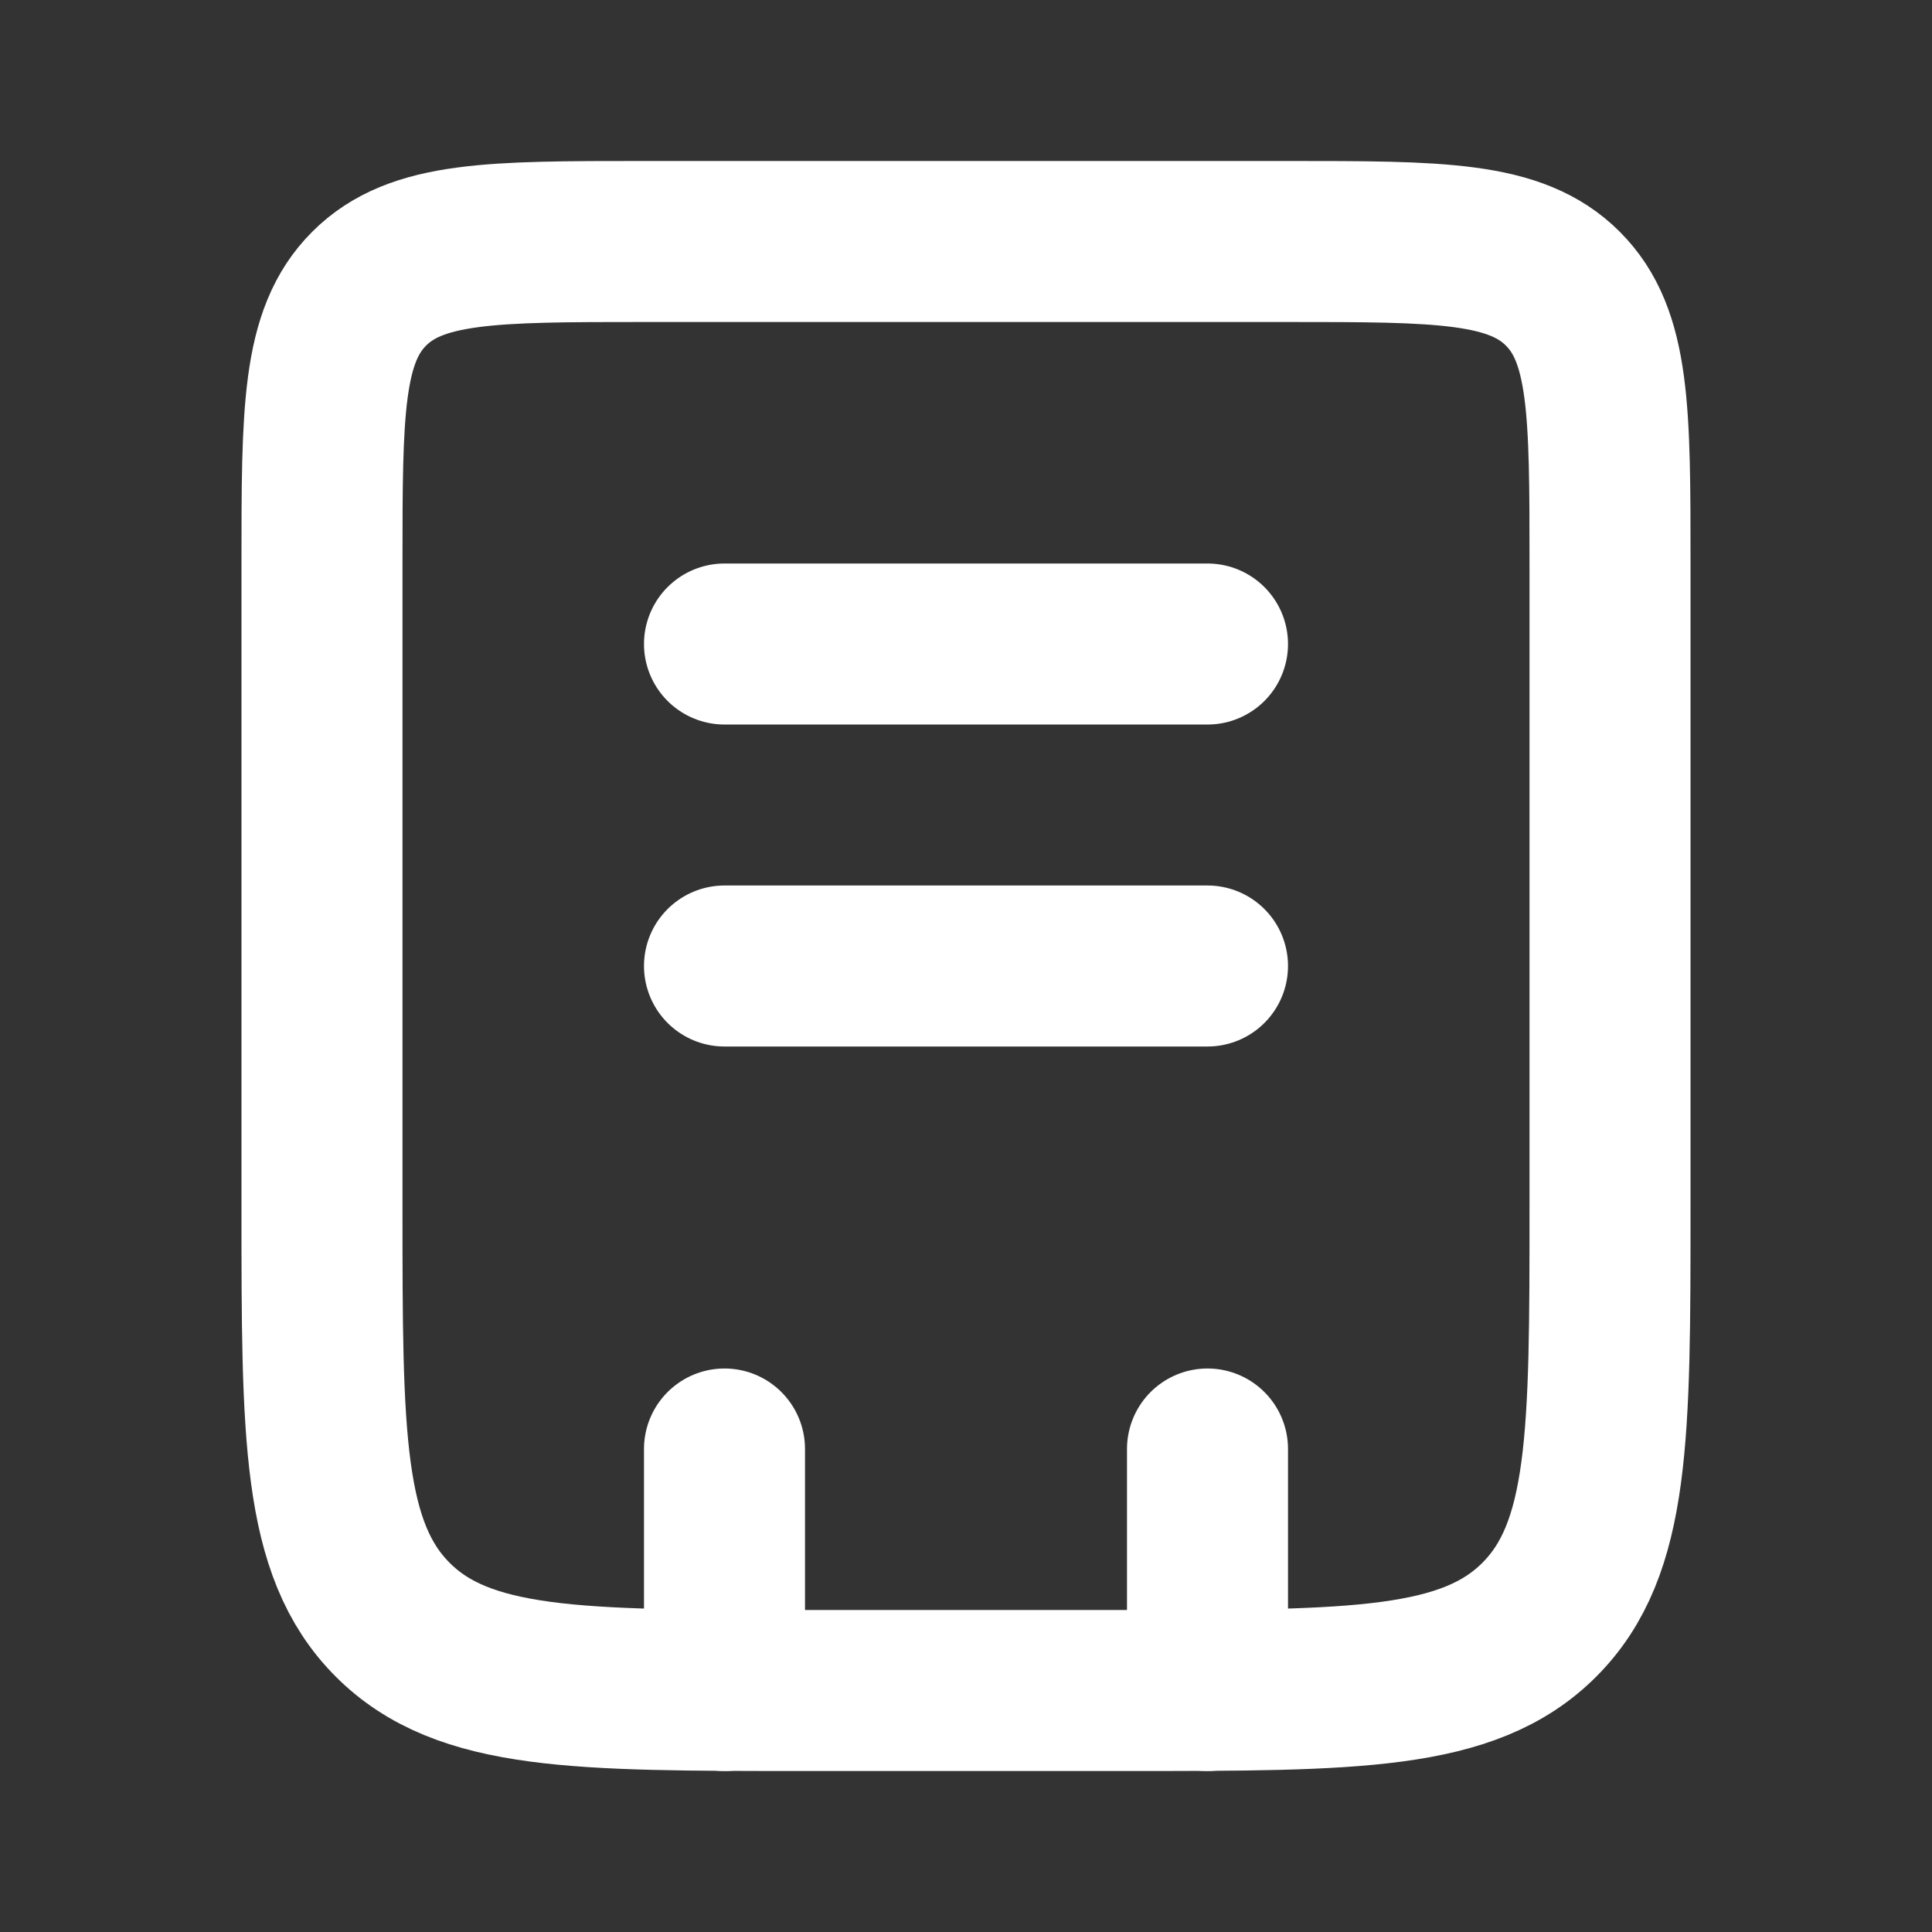
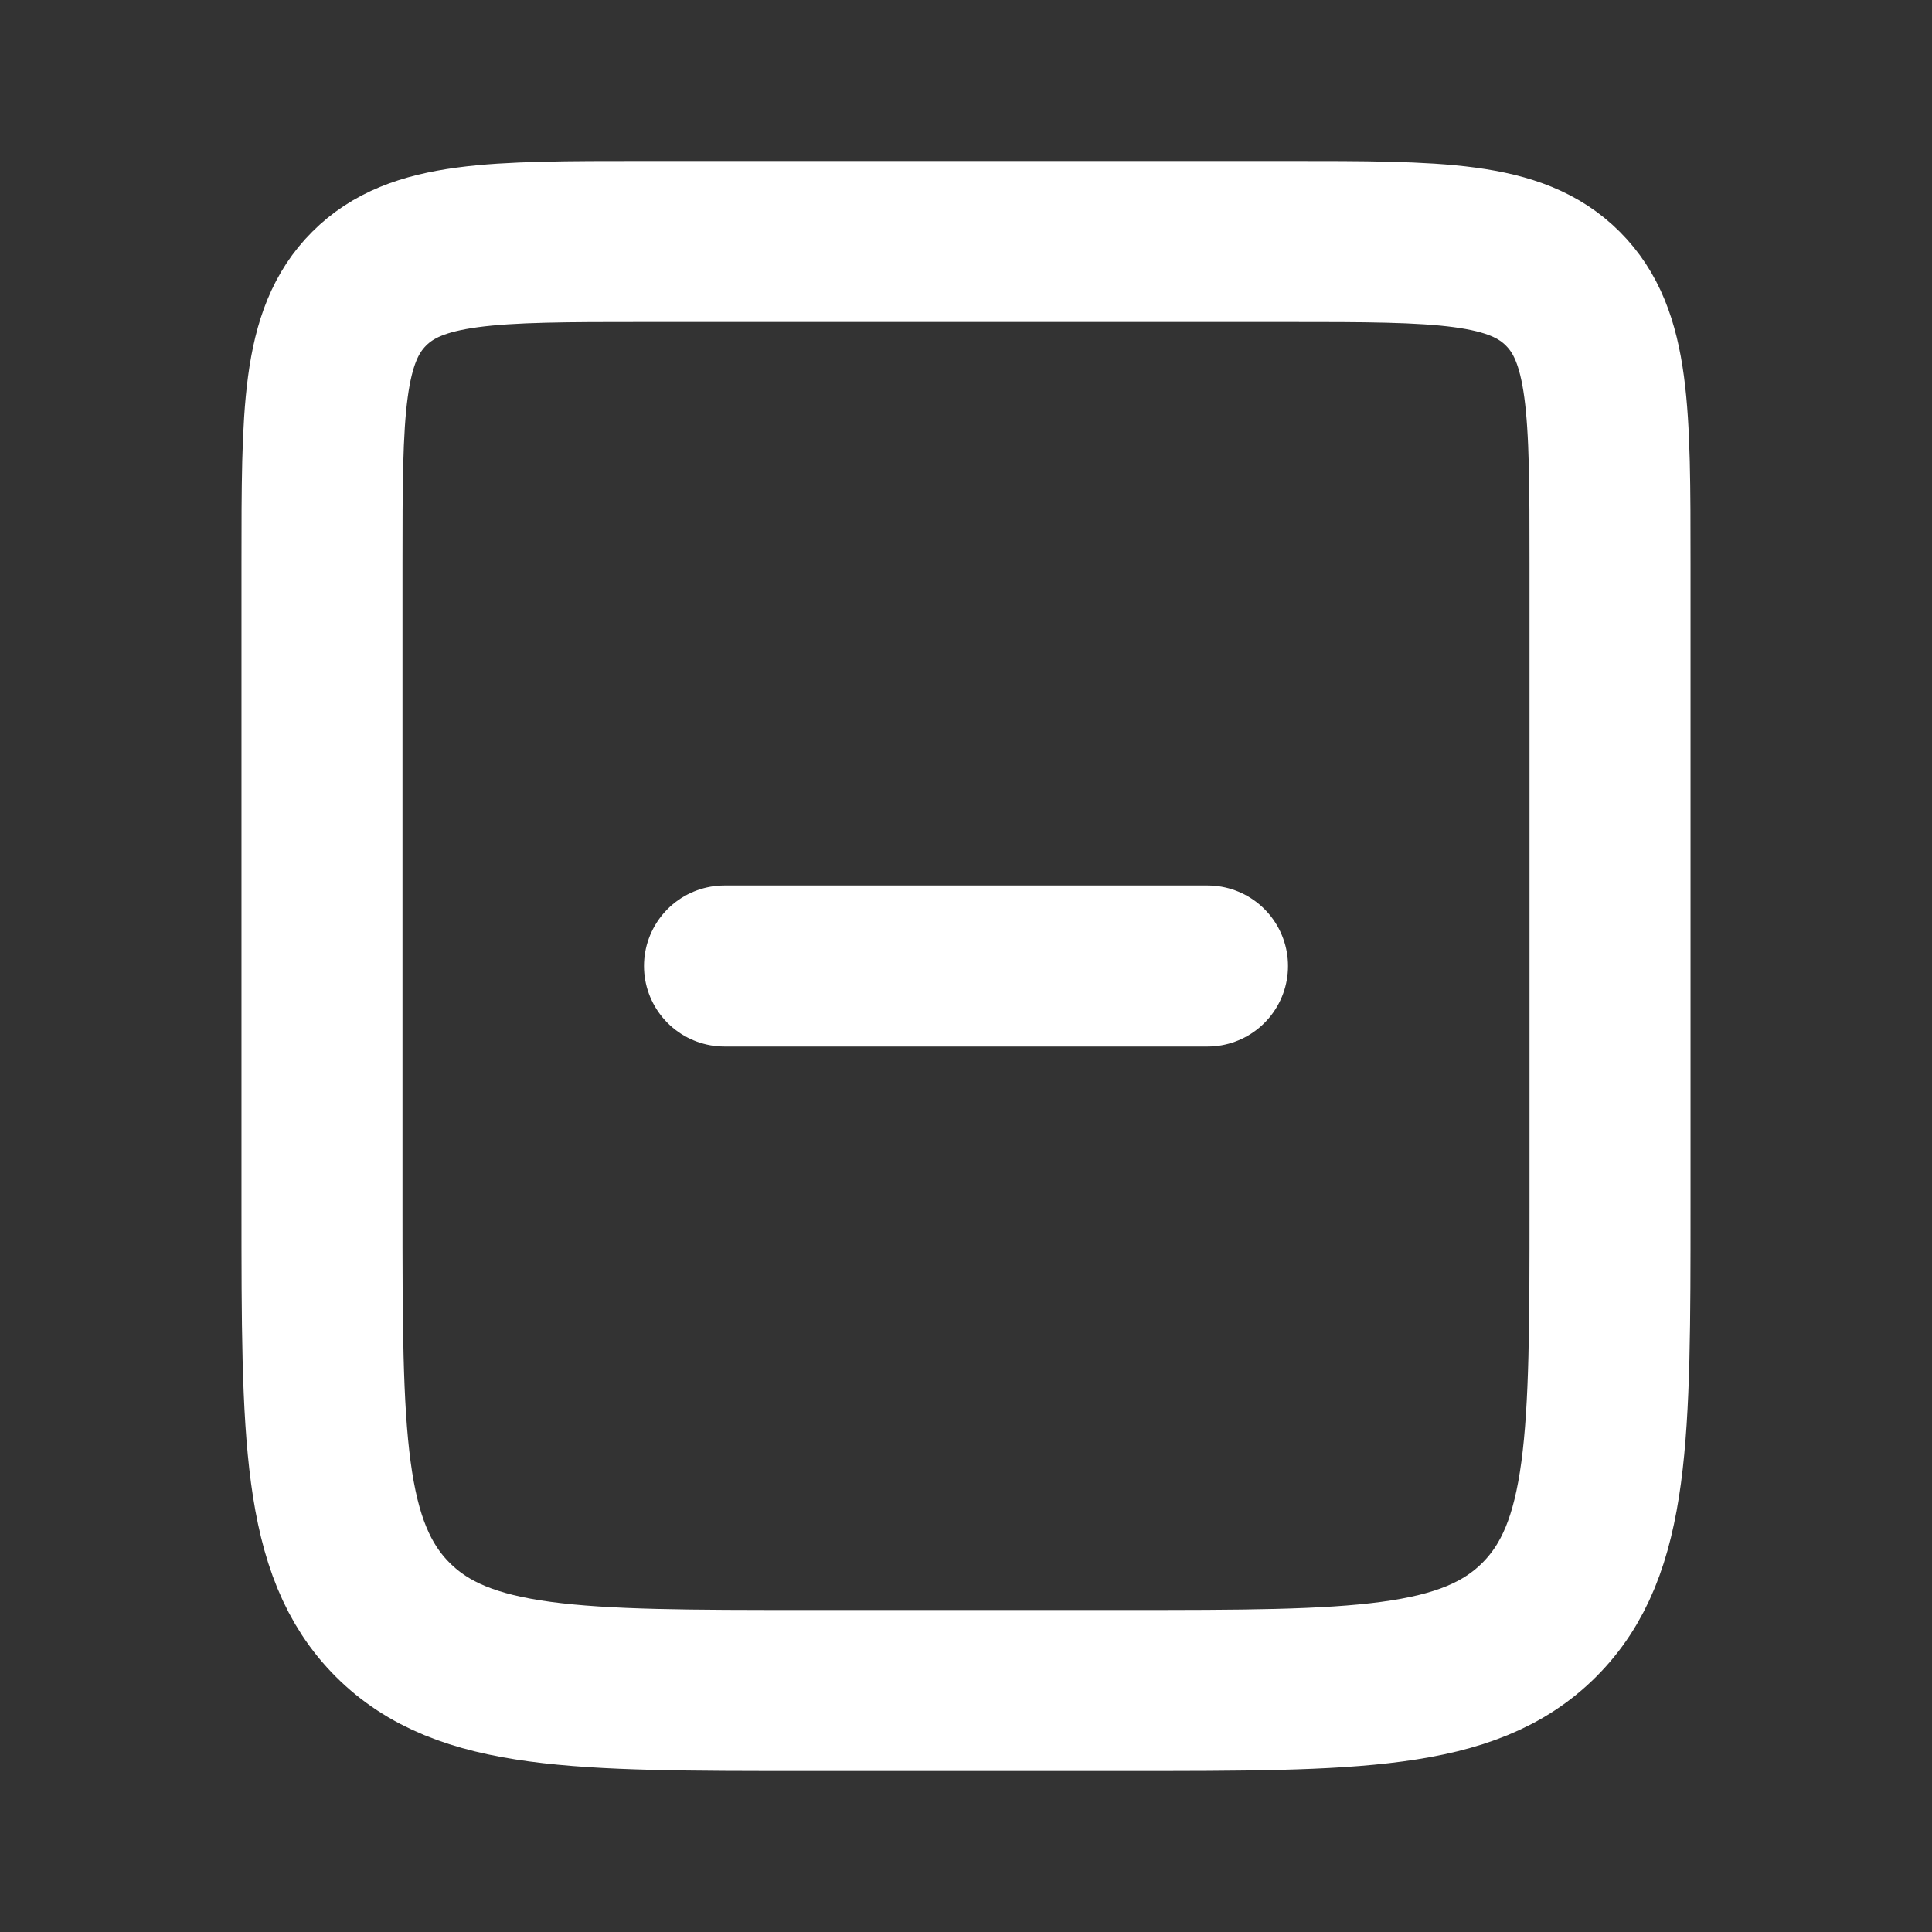
<svg xmlns="http://www.w3.org/2000/svg" width="38" height="38" viewBox="0 0 38 38" fill="none">
  <rect x="0" y="0" width="38" height="38" fill="#333333" stroke="none" />
-   <path d="M6.333 11.083C6.333 8.098 6.333 6.605 7.261 5.678C8.188 4.75 9.681 4.75 12.667 4.75H25.333C28.319 4.75 29.812 4.75 30.739 5.678C31.667 6.605 31.667 8.098 31.667 11.083V23.75C31.667 28.228 31.667 30.468 30.275 31.859C28.884 33.25 26.645 33.25 22.167 33.25H15.833C11.355 33.25 9.116 33.25 7.725 31.859C6.333 30.468 6.333 28.228 6.333 23.75V11.083Z" stroke="white" stroke-width="3.167" />
-   <path d="M23.75 28.5V33.25M14.25 28.5V33.25" stroke="white" stroke-width="3.167" stroke-linecap="round" />
-   <path d="M14.25 12.667H23.75" stroke="white" stroke-width="3.167" stroke-linecap="round" />
+   <path d="M6.333 11.083C6.333 8.098 6.333 6.605 7.261 5.678C8.188 4.75 9.681 4.75 12.667 4.75H25.333C28.319 4.75 29.812 4.75 30.739 5.678C31.667 6.605 31.667 8.098 31.667 11.083V23.75C31.667 28.228 31.667 30.468 30.275 31.859C28.884 33.25 26.645 33.25 22.167 33.25H15.833C11.355 33.25 9.116 33.25 7.725 31.859C6.333 30.468 6.333 28.228 6.333 23.75V11.083" stroke="white" stroke-width="3.167" />
  <path d="M14.25 19H23.75" stroke="white" stroke-width="3.167" stroke-linecap="round" />
</svg>